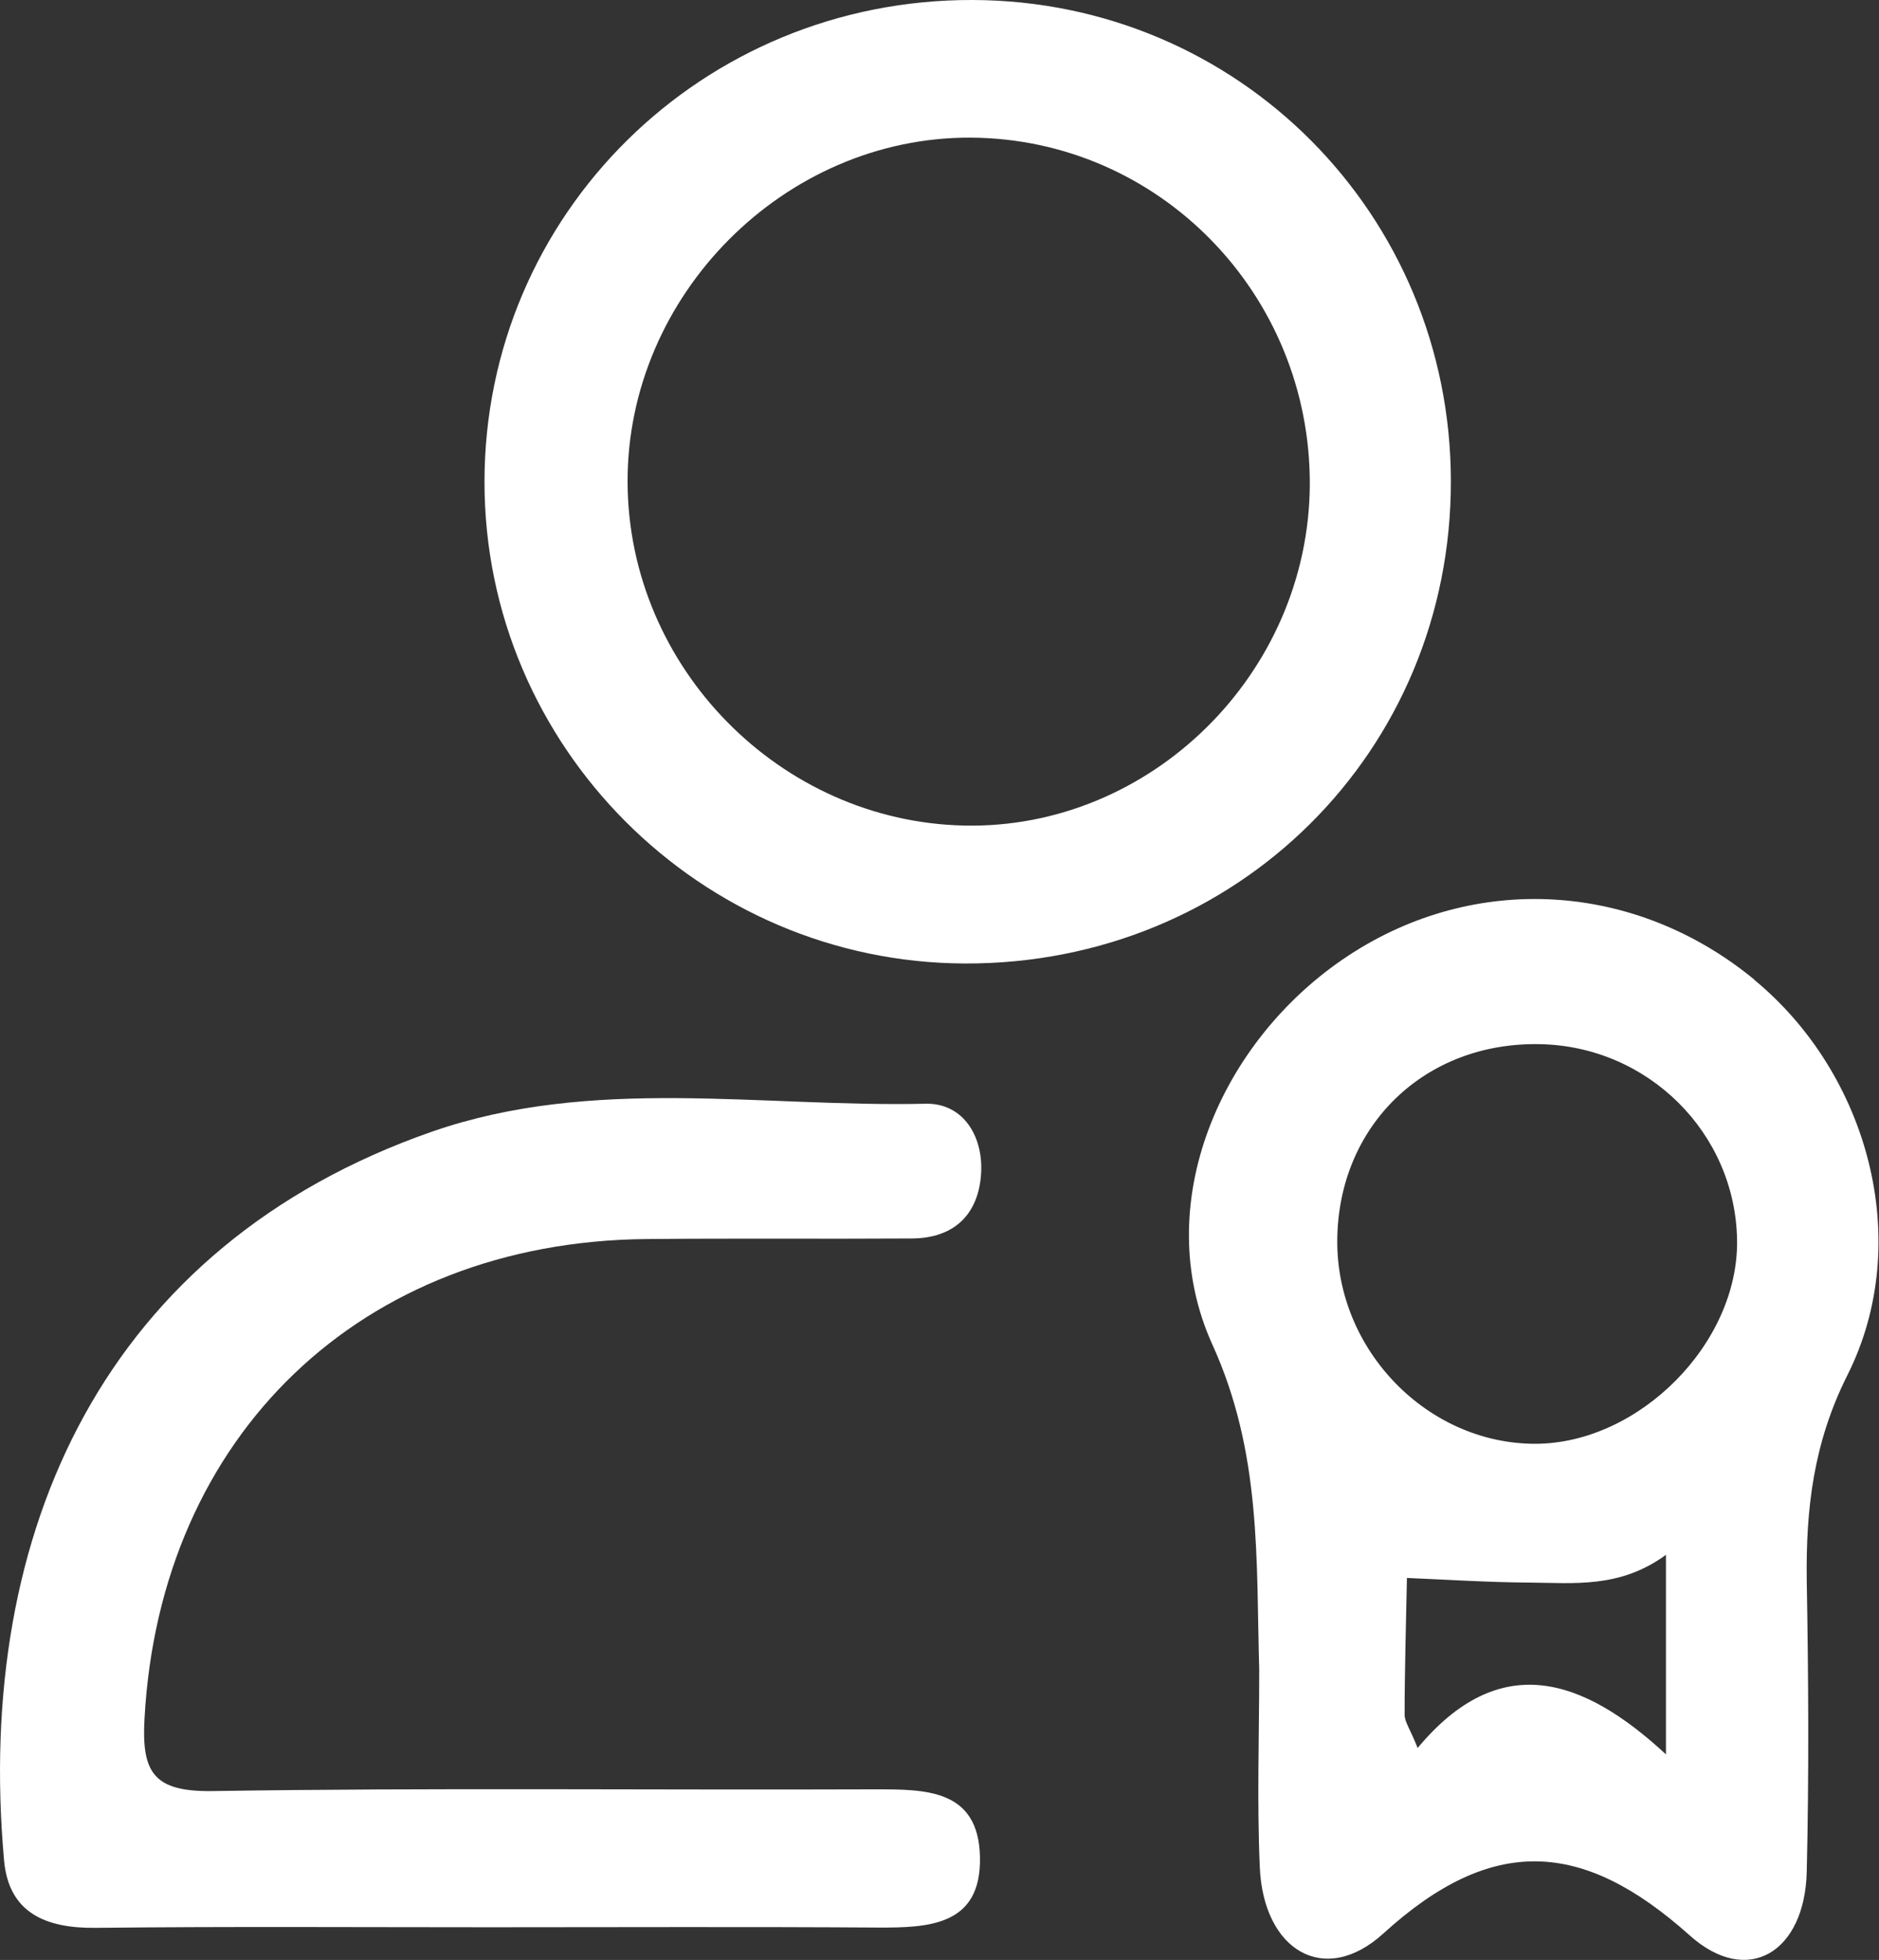
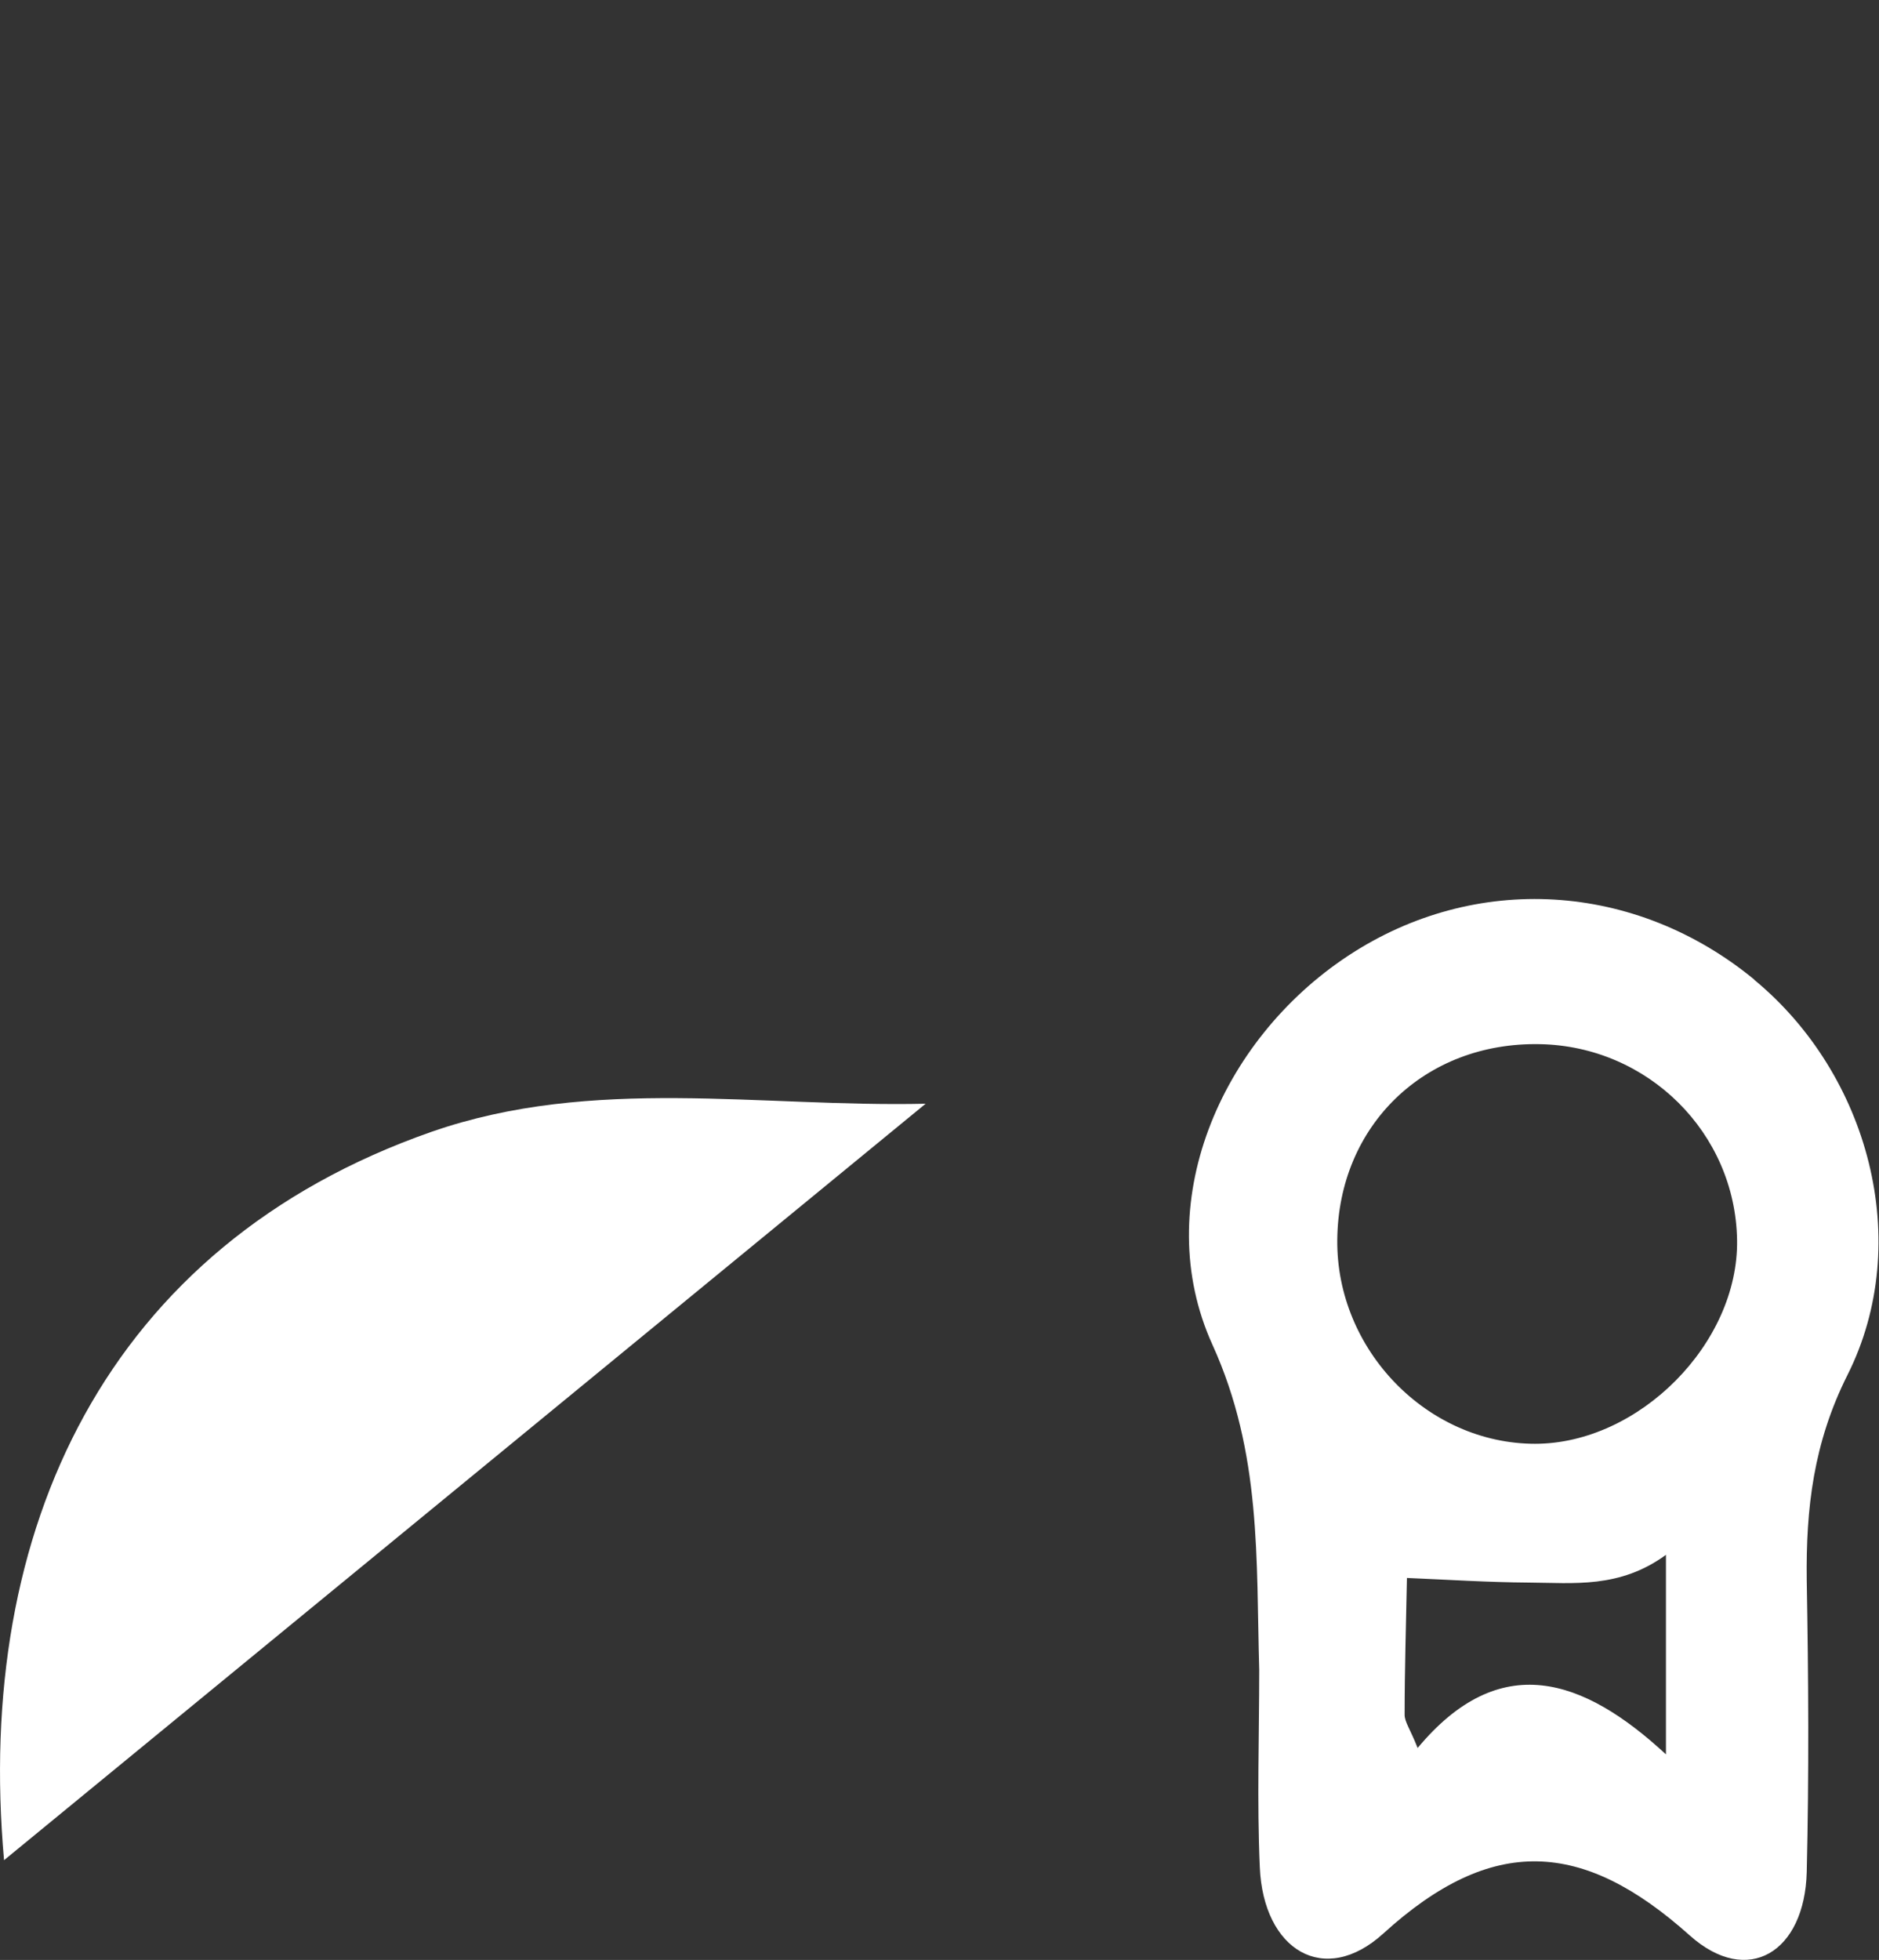
<svg xmlns="http://www.w3.org/2000/svg" id="Layer_2" data-name="Layer 2" viewBox="0 0 65 67.78">
  <rect x="0" y="0" width="65" height="67.78" fill="#333333" stroke="none" />
  <defs>
    <style>
      .cls-1 {
        fill: #fff;
        stroke-width: 0px;
      }
    </style>
  </defs>
  <g id="Layer_1-2" data-name="Layer 1">
    <g>
-       <path class="cls-1" d="m32.02,38.17c-5.71.13-11.51-.97-17.09.97C3.66,43.08-.88,52.91.14,64.33c.16,1.83,1.45,2.36,3.17,2.34,4.56-.05,9.11-.02,13.67-.02,4.46,0,8.92-.02,13.37.01,1.8.01,3.6-.07,3.55-2.44-.05-2.36-1.89-2.34-3.66-2.34-7.63.03-15.26-.06-22.88.06-2.04.03-2.47-.63-2.36-2.52.54-9.77,7.48-16.47,17.34-16.57,3.07-.03,6.14,0,9.21-.02,1.39-.01,2.25-.76,2.38-2.13.13-1.36-.59-2.56-1.91-2.53Z" />
+       <path class="cls-1" d="m32.02,38.17c-5.71.13-11.51-.97-17.09.97C3.66,43.08-.88,52.91.14,64.33Z" />
      <path class="cls-1" d="m60.69,33.88c-4.12-3.39-9.66-3.72-14.05-.83-4.45,2.93-6.88,8.64-4.7,13.45,1.71,3.76,1.51,7.44,1.62,11.24,0,2.28-.08,4.56.02,6.83.12,2.87,2.23,4.16,4.28,2.29,3.76-3.42,6.89-3.24,10.59.07,2.01,1.8,3.98.58,4.05-2.19.08-3.36.06-6.73,0-10.1-.03-2.47.23-4.74,1.41-7.09,2.31-4.6.73-10.41-3.23-13.67Zm-3.05,26.8c-2.88-2.67-5.76-3.64-8.6-.23-.26-.66-.45-.9-.45-1.15,0-1.58.05-3.15.08-4.73,1.41.06,2.81.15,4.22.16,1.55.01,3.14.21,4.74-.96v6.9Zm-4.53-10.75c-3.74,0-6.89-3.25-6.85-7.06.04-3.95,3.03-6.84,7.01-6.76,3.74.07,6.76,3.07,6.82,6.77.06,3.57-3.39,7.05-6.99,7.05Z" />
-       <path class="cls-1" d="m33.38,33.32c9.4.03,16.82-7.33,16.81-16.68C50.18,7.41,42.84.03,33.65,0c-9.36-.03-16.89,7.41-16.89,16.67,0,9.14,7.47,16.62,16.62,16.65Zm.19-28.56c6.52.03,11.77,5.41,11.74,12.01-.04,6.53-5.51,11.92-11.96,11.78-6.37-.14-11.61-5.47-11.64-11.86-.03-6.48,5.43-11.96,11.87-11.93Z" />
    </g>
  </g>
</svg>